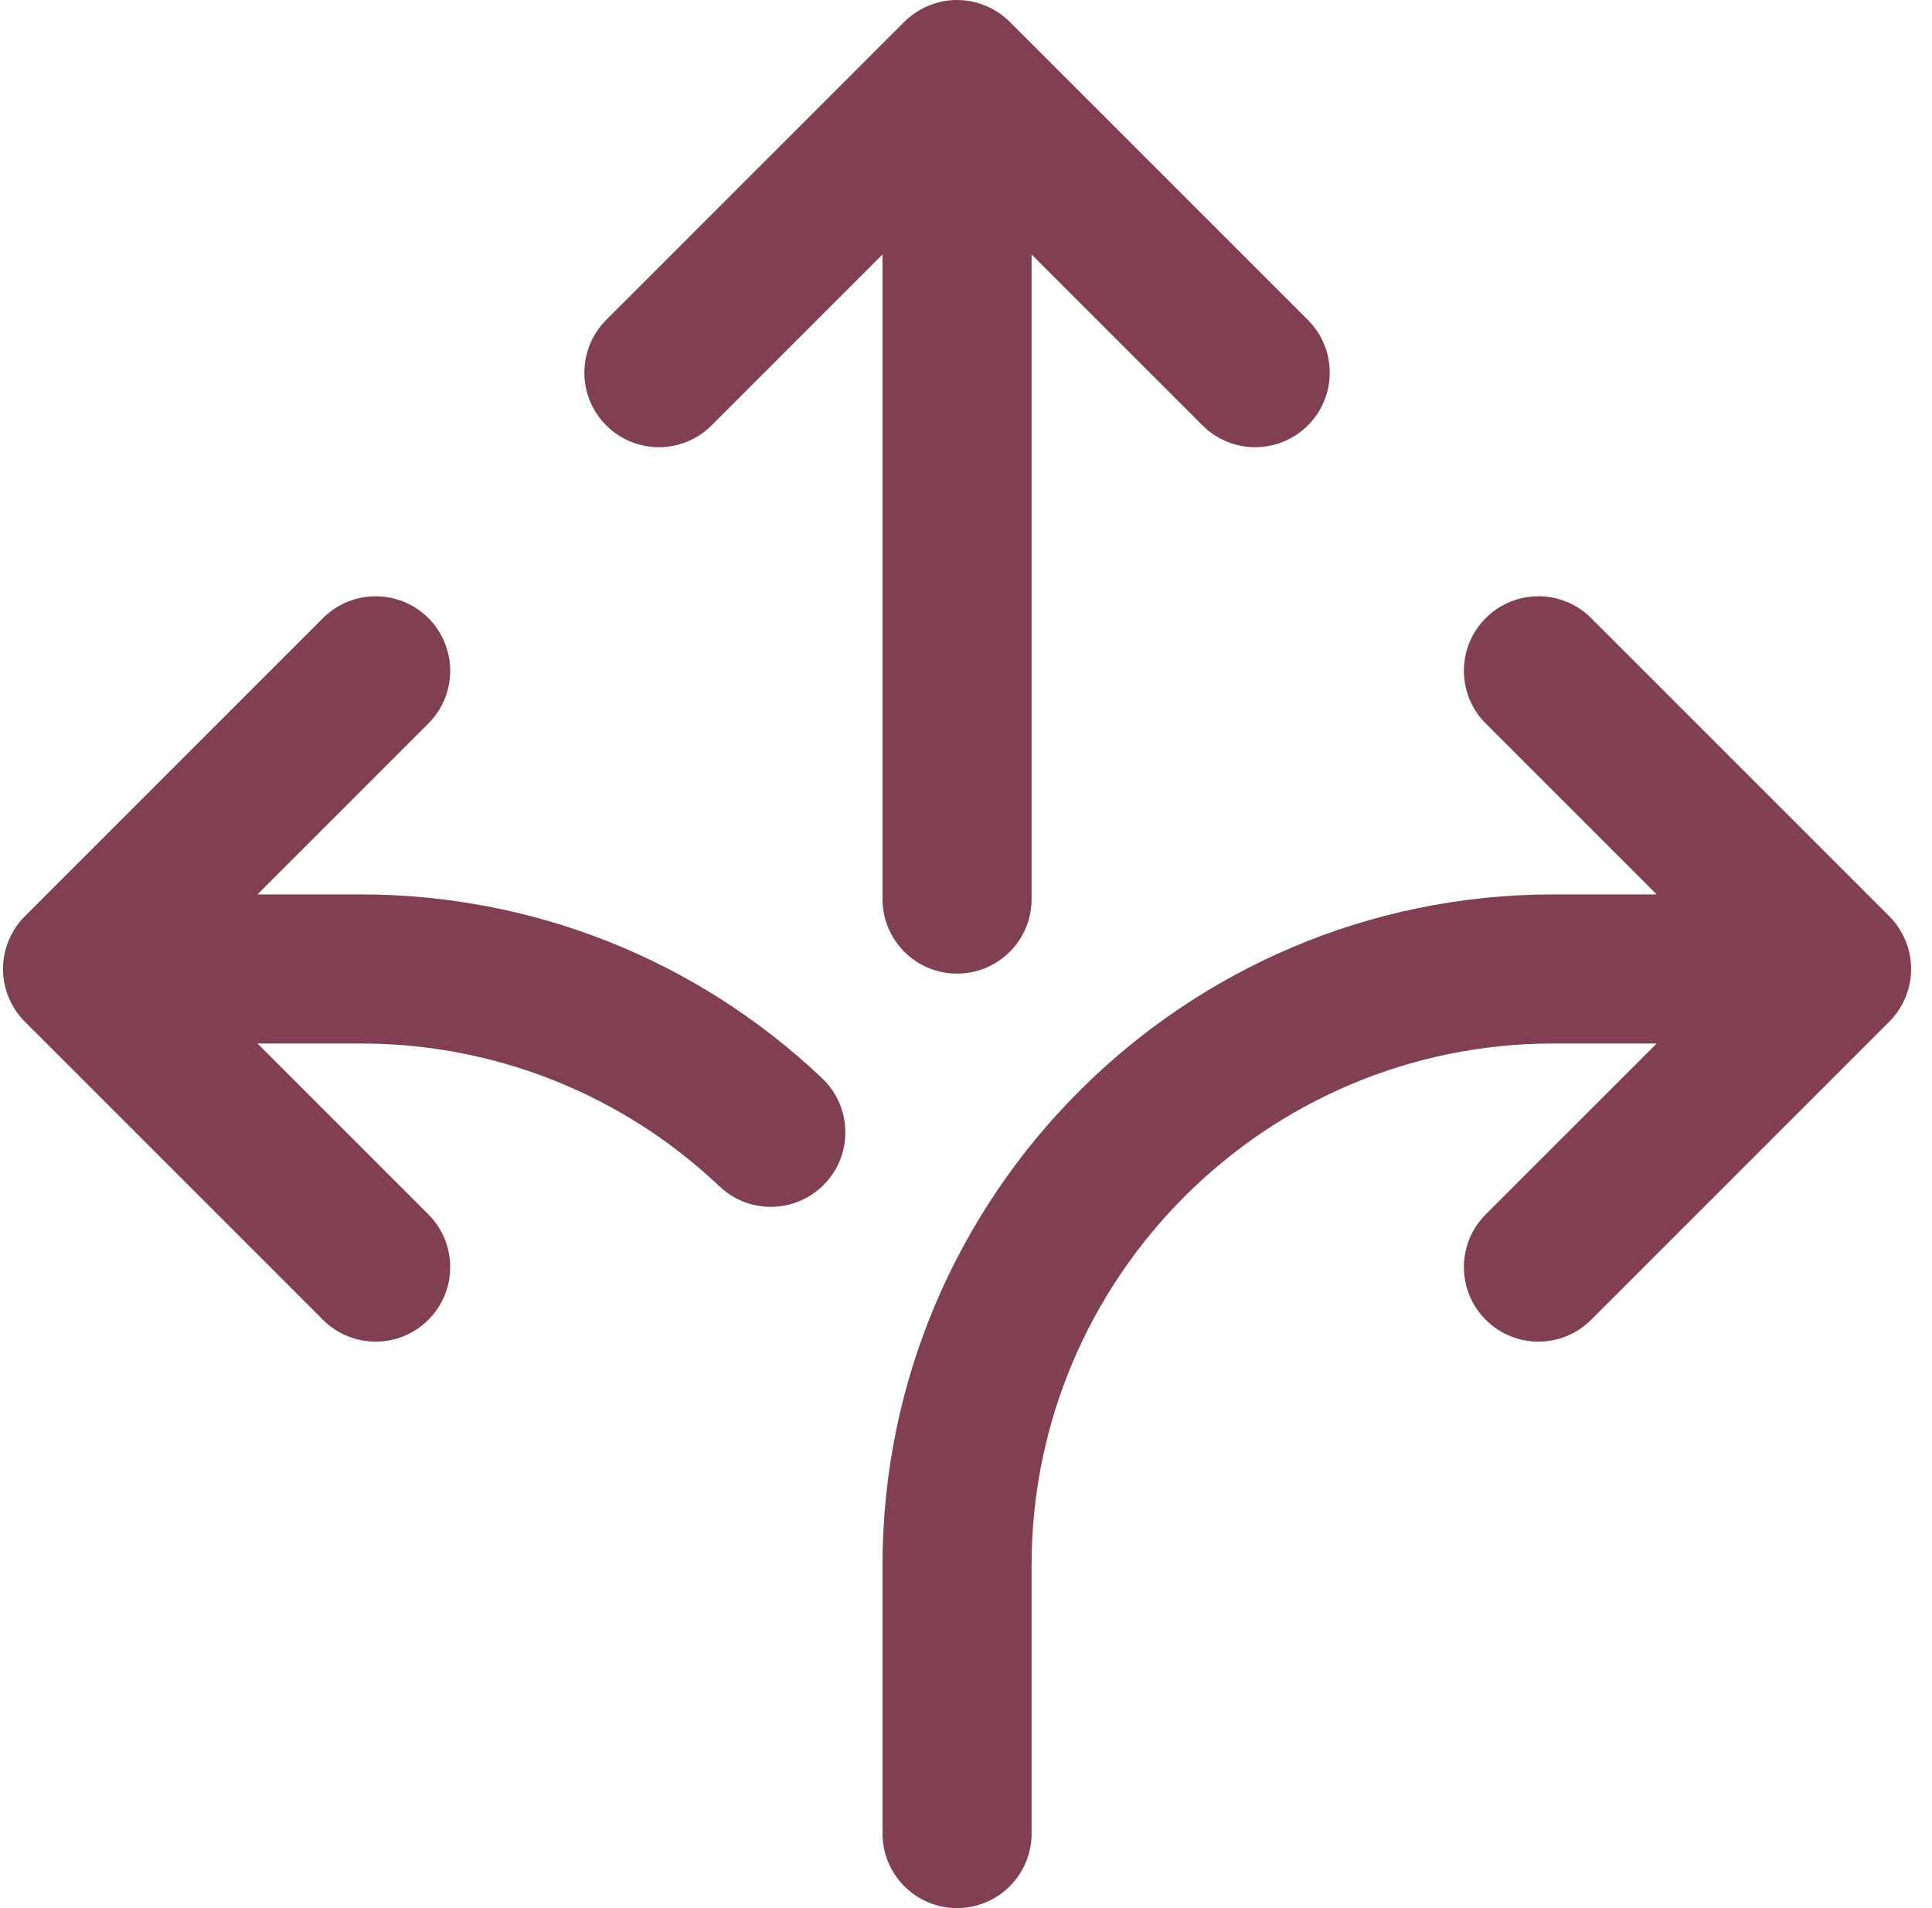
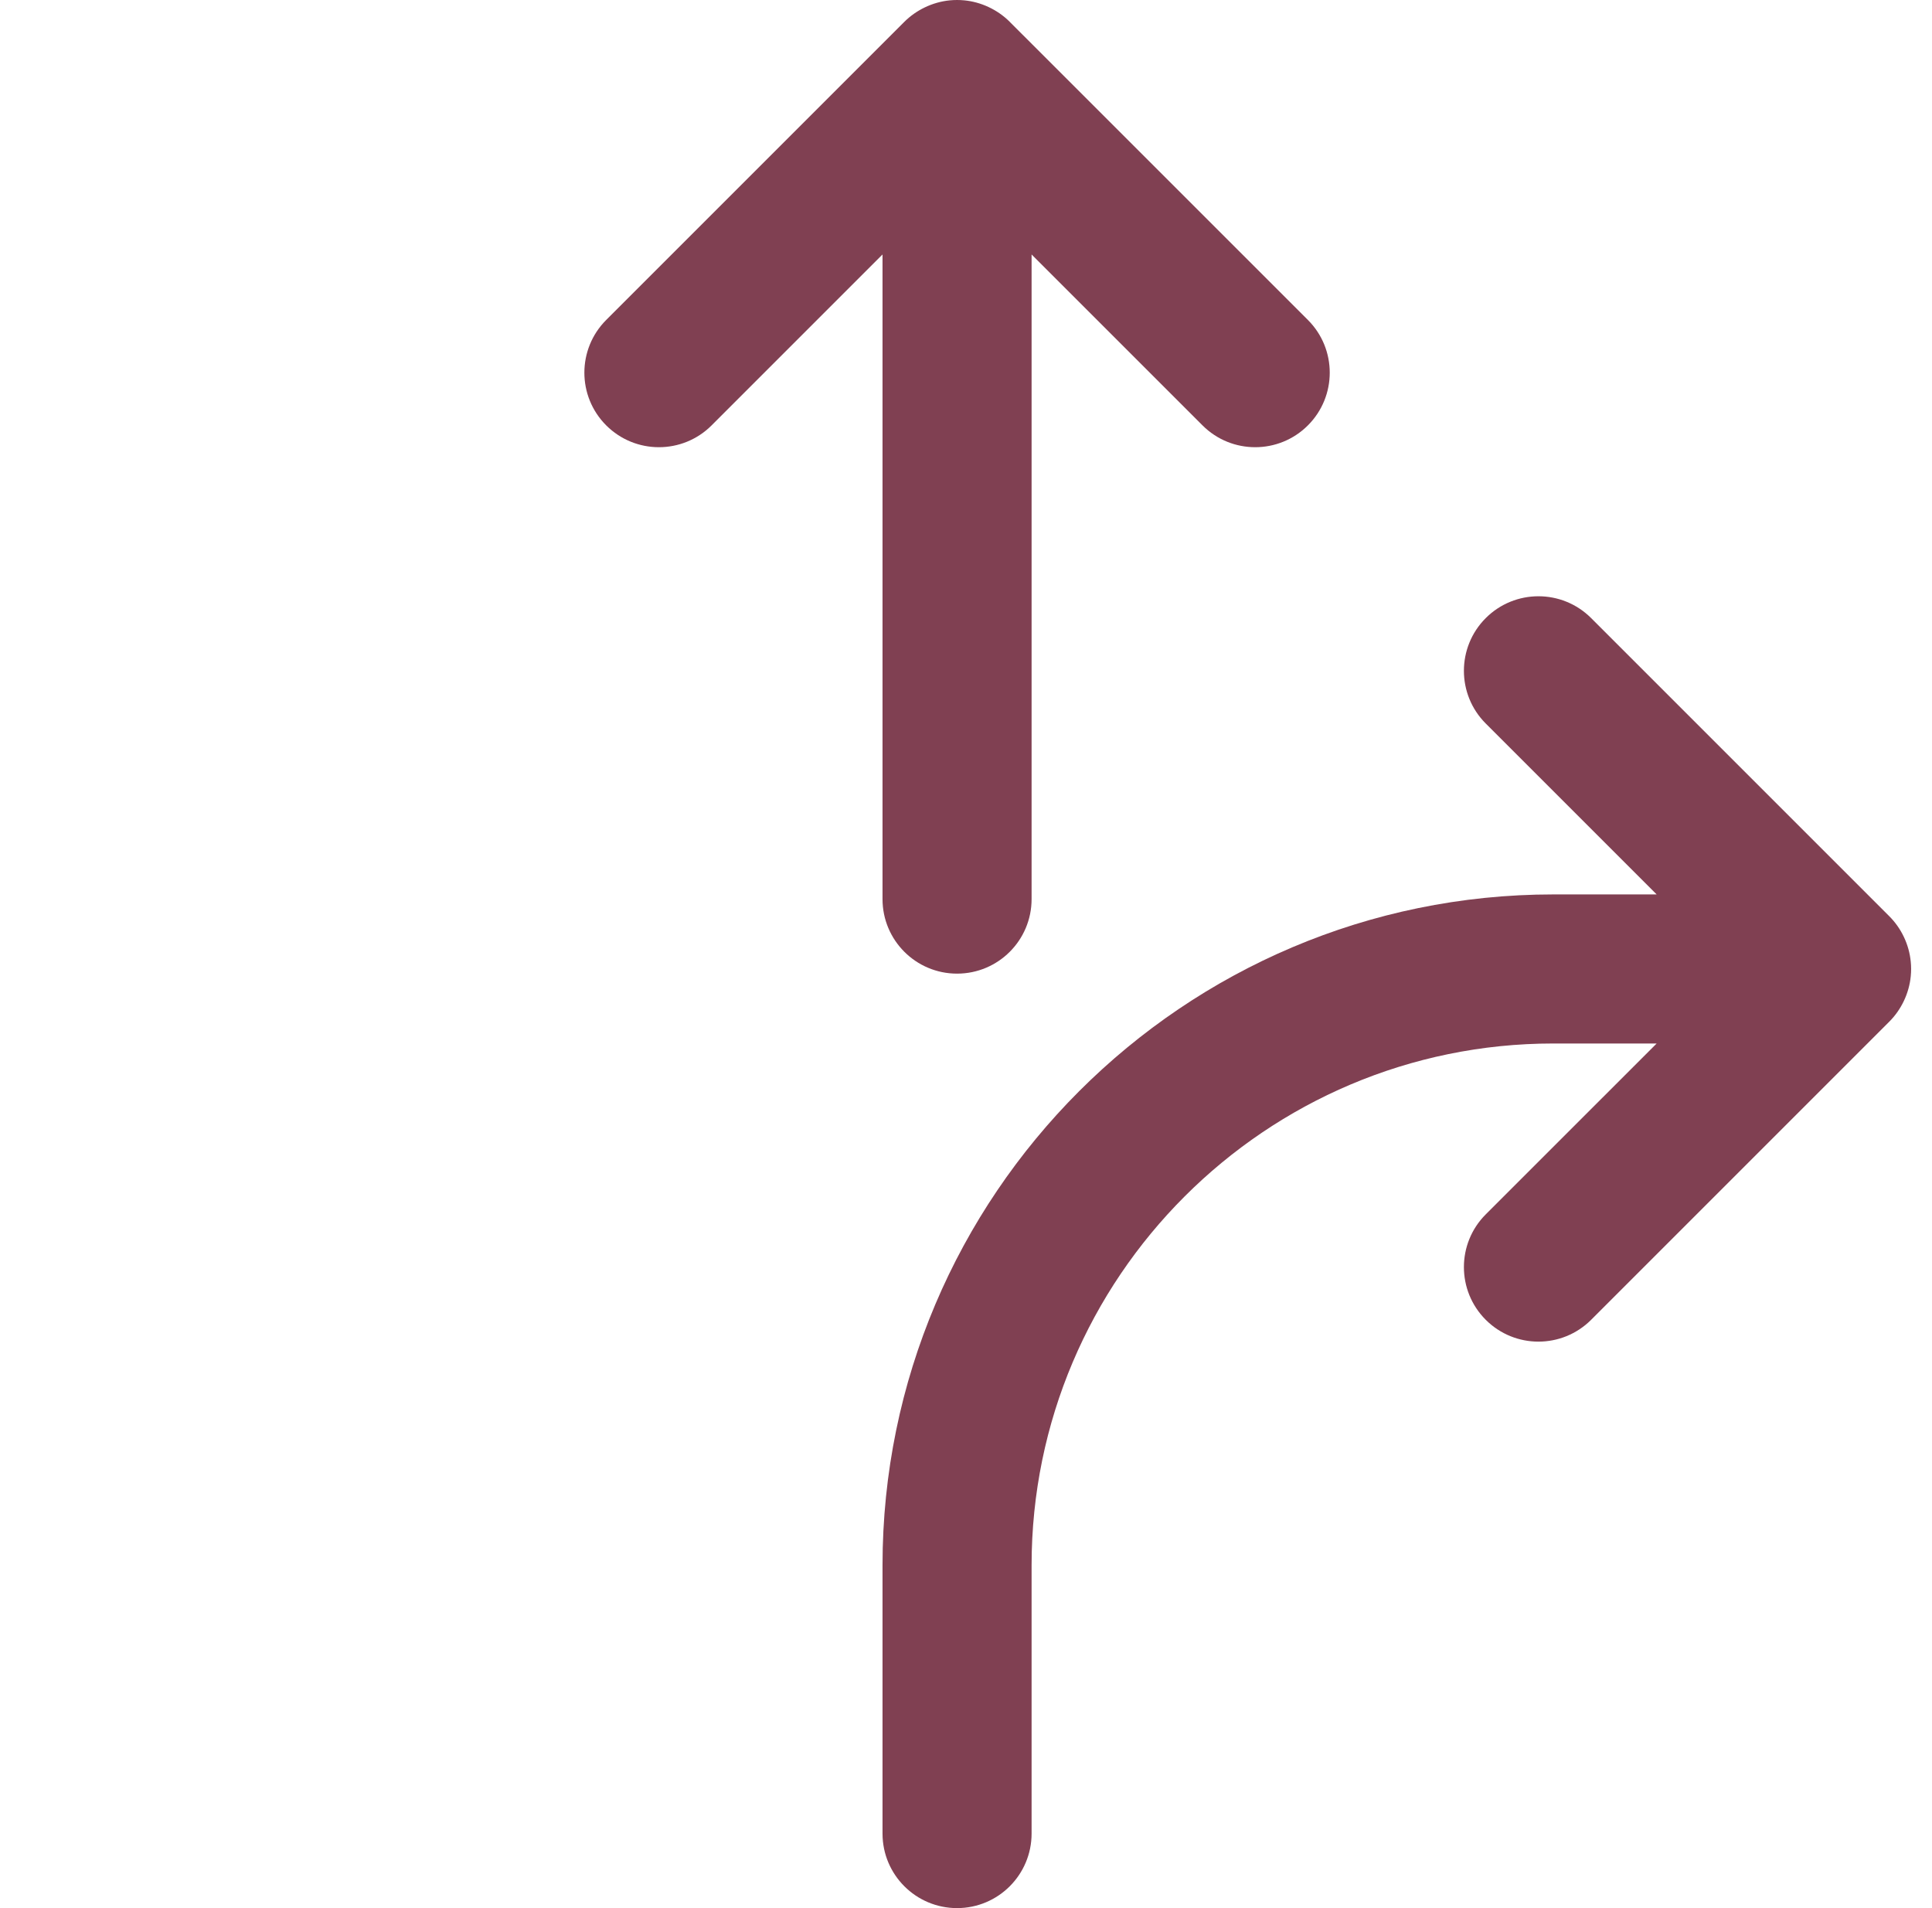
<svg xmlns="http://www.w3.org/2000/svg" fill="none" viewBox="0 0 81 80" height="80" width="81">
  <path fill="#804052" d="M80.109 40.934C80.13 40.728 80.13 40.521 80.109 40.316C80.039 39.597 79.713 38.918 79.21 38.415L66.71 25.915C65.489 24.694 63.511 24.694 62.29 25.915C61.07 27.135 61.07 29.114 62.29 30.334L69.456 37.5H65.125C49.617 37.5 37 50.116 37 65.625V76.875C37 78.6 38.399 80 40.125 80C41.851 80 43.25 78.6 43.25 76.875V65.625C43.25 53.563 53.063 43.75 65.125 43.75H69.456L62.29 50.915C61.07 52.135 61.07 54.114 62.29 55.334C63.511 56.555 65.489 56.555 66.71 55.334L79.21 42.834C79.715 42.33 80.04 41.642 80.109 40.934Z" />
-   <path fill="#804052" d="M15.125 37.5H10.794L17.96 30.334C19.18 29.114 19.18 27.135 17.96 25.915C16.739 24.695 14.761 24.695 13.54 25.915L1.042 38.414C0.443 39.011 0.125 39.832 0.125 40.625C0.125 41.422 0.444 42.239 1.042 42.836L13.54 55.334C14.761 56.555 16.739 56.555 17.96 55.334C19.18 54.114 19.18 52.135 17.96 50.915L10.795 43.75H15.125C20.747 43.75 26.089 45.878 30.168 49.742C31.42 50.93 33.399 50.876 34.585 49.623C35.773 48.371 35.719 46.393 34.466 45.206C29.222 40.236 22.353 37.5 15.125 37.5Z" />
  <path fill="#804052" d="M40.125 40.821C41.851 40.821 43.25 39.422 43.25 37.696V10.669L50.415 17.834C51.635 19.055 53.614 19.055 54.835 17.834C56.055 16.614 56.055 14.635 54.835 13.415C40.545 -0.874 42.516 1.1 42.328 0.909C41.803 0.387 41.11 0.081 40.433 0.015C40.228 -0.005 40.022 -0.005 39.817 0.015C39.095 0.086 38.409 0.421 37.915 0.915L25.415 13.415C24.195 14.636 24.195 16.614 25.415 17.834C26.636 19.055 28.615 19.055 29.835 17.834L37 10.669V37.696C37 39.422 38.399 40.821 40.125 40.821Z" />
</svg>